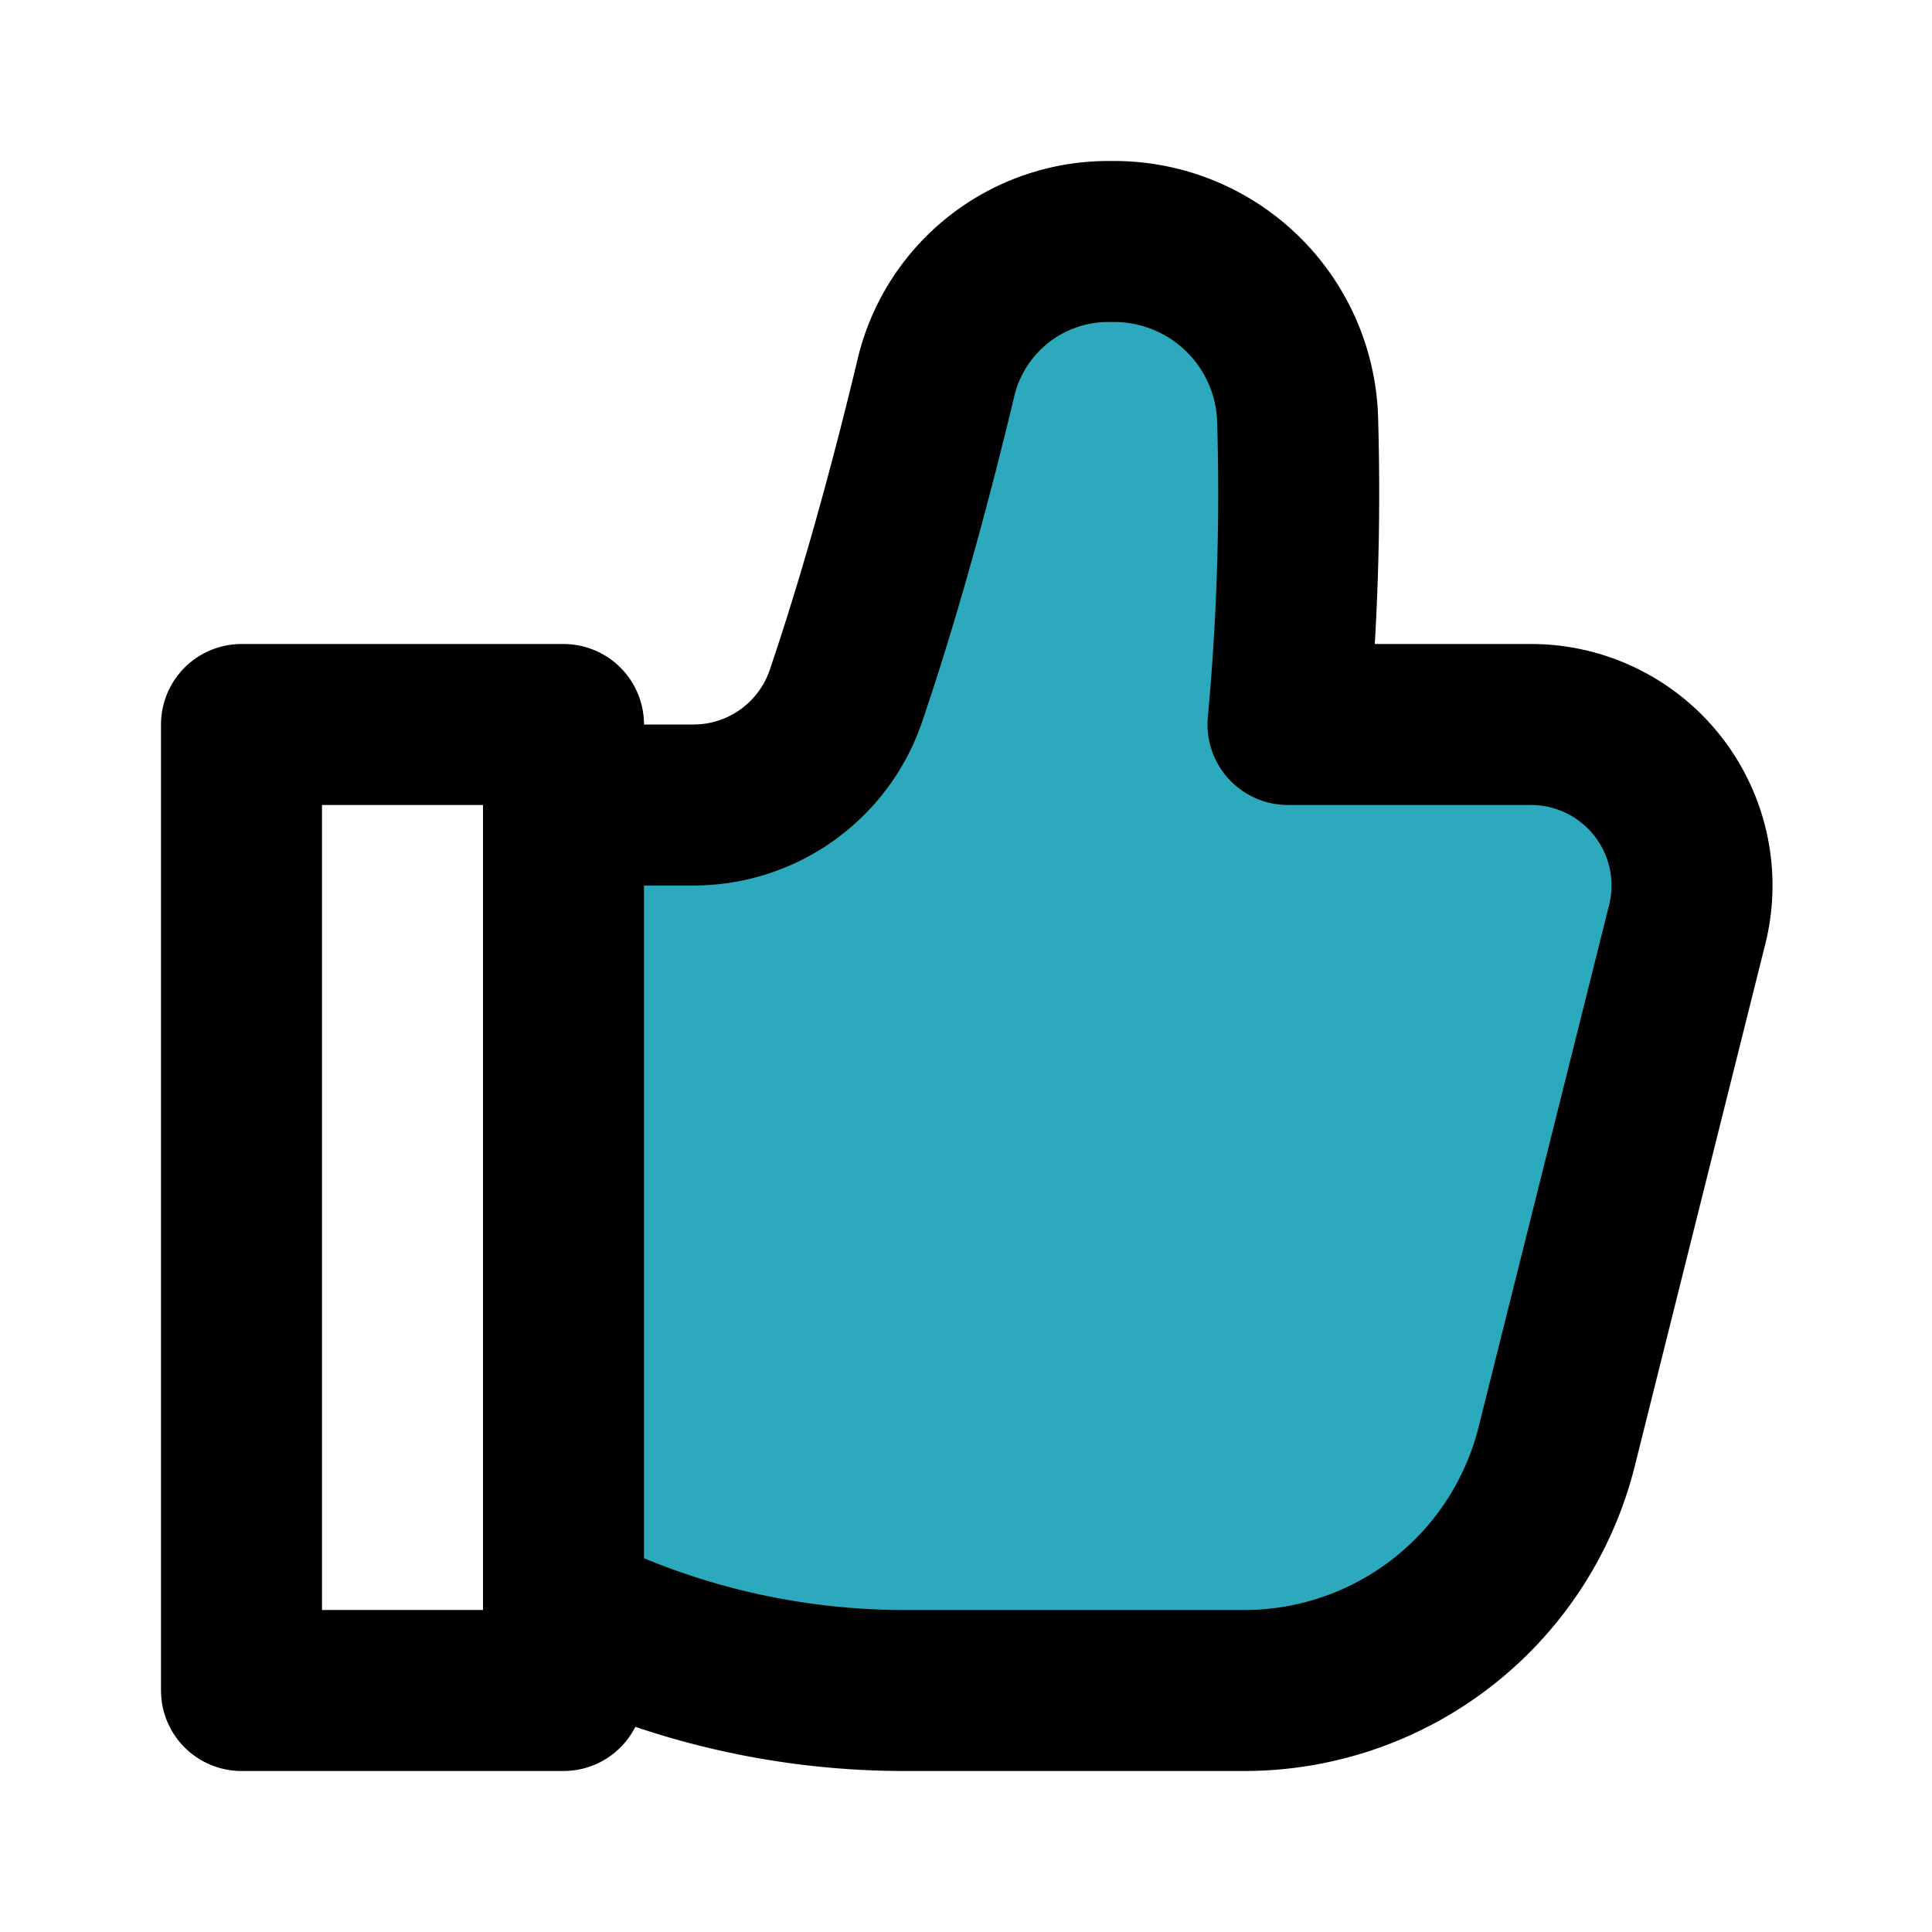
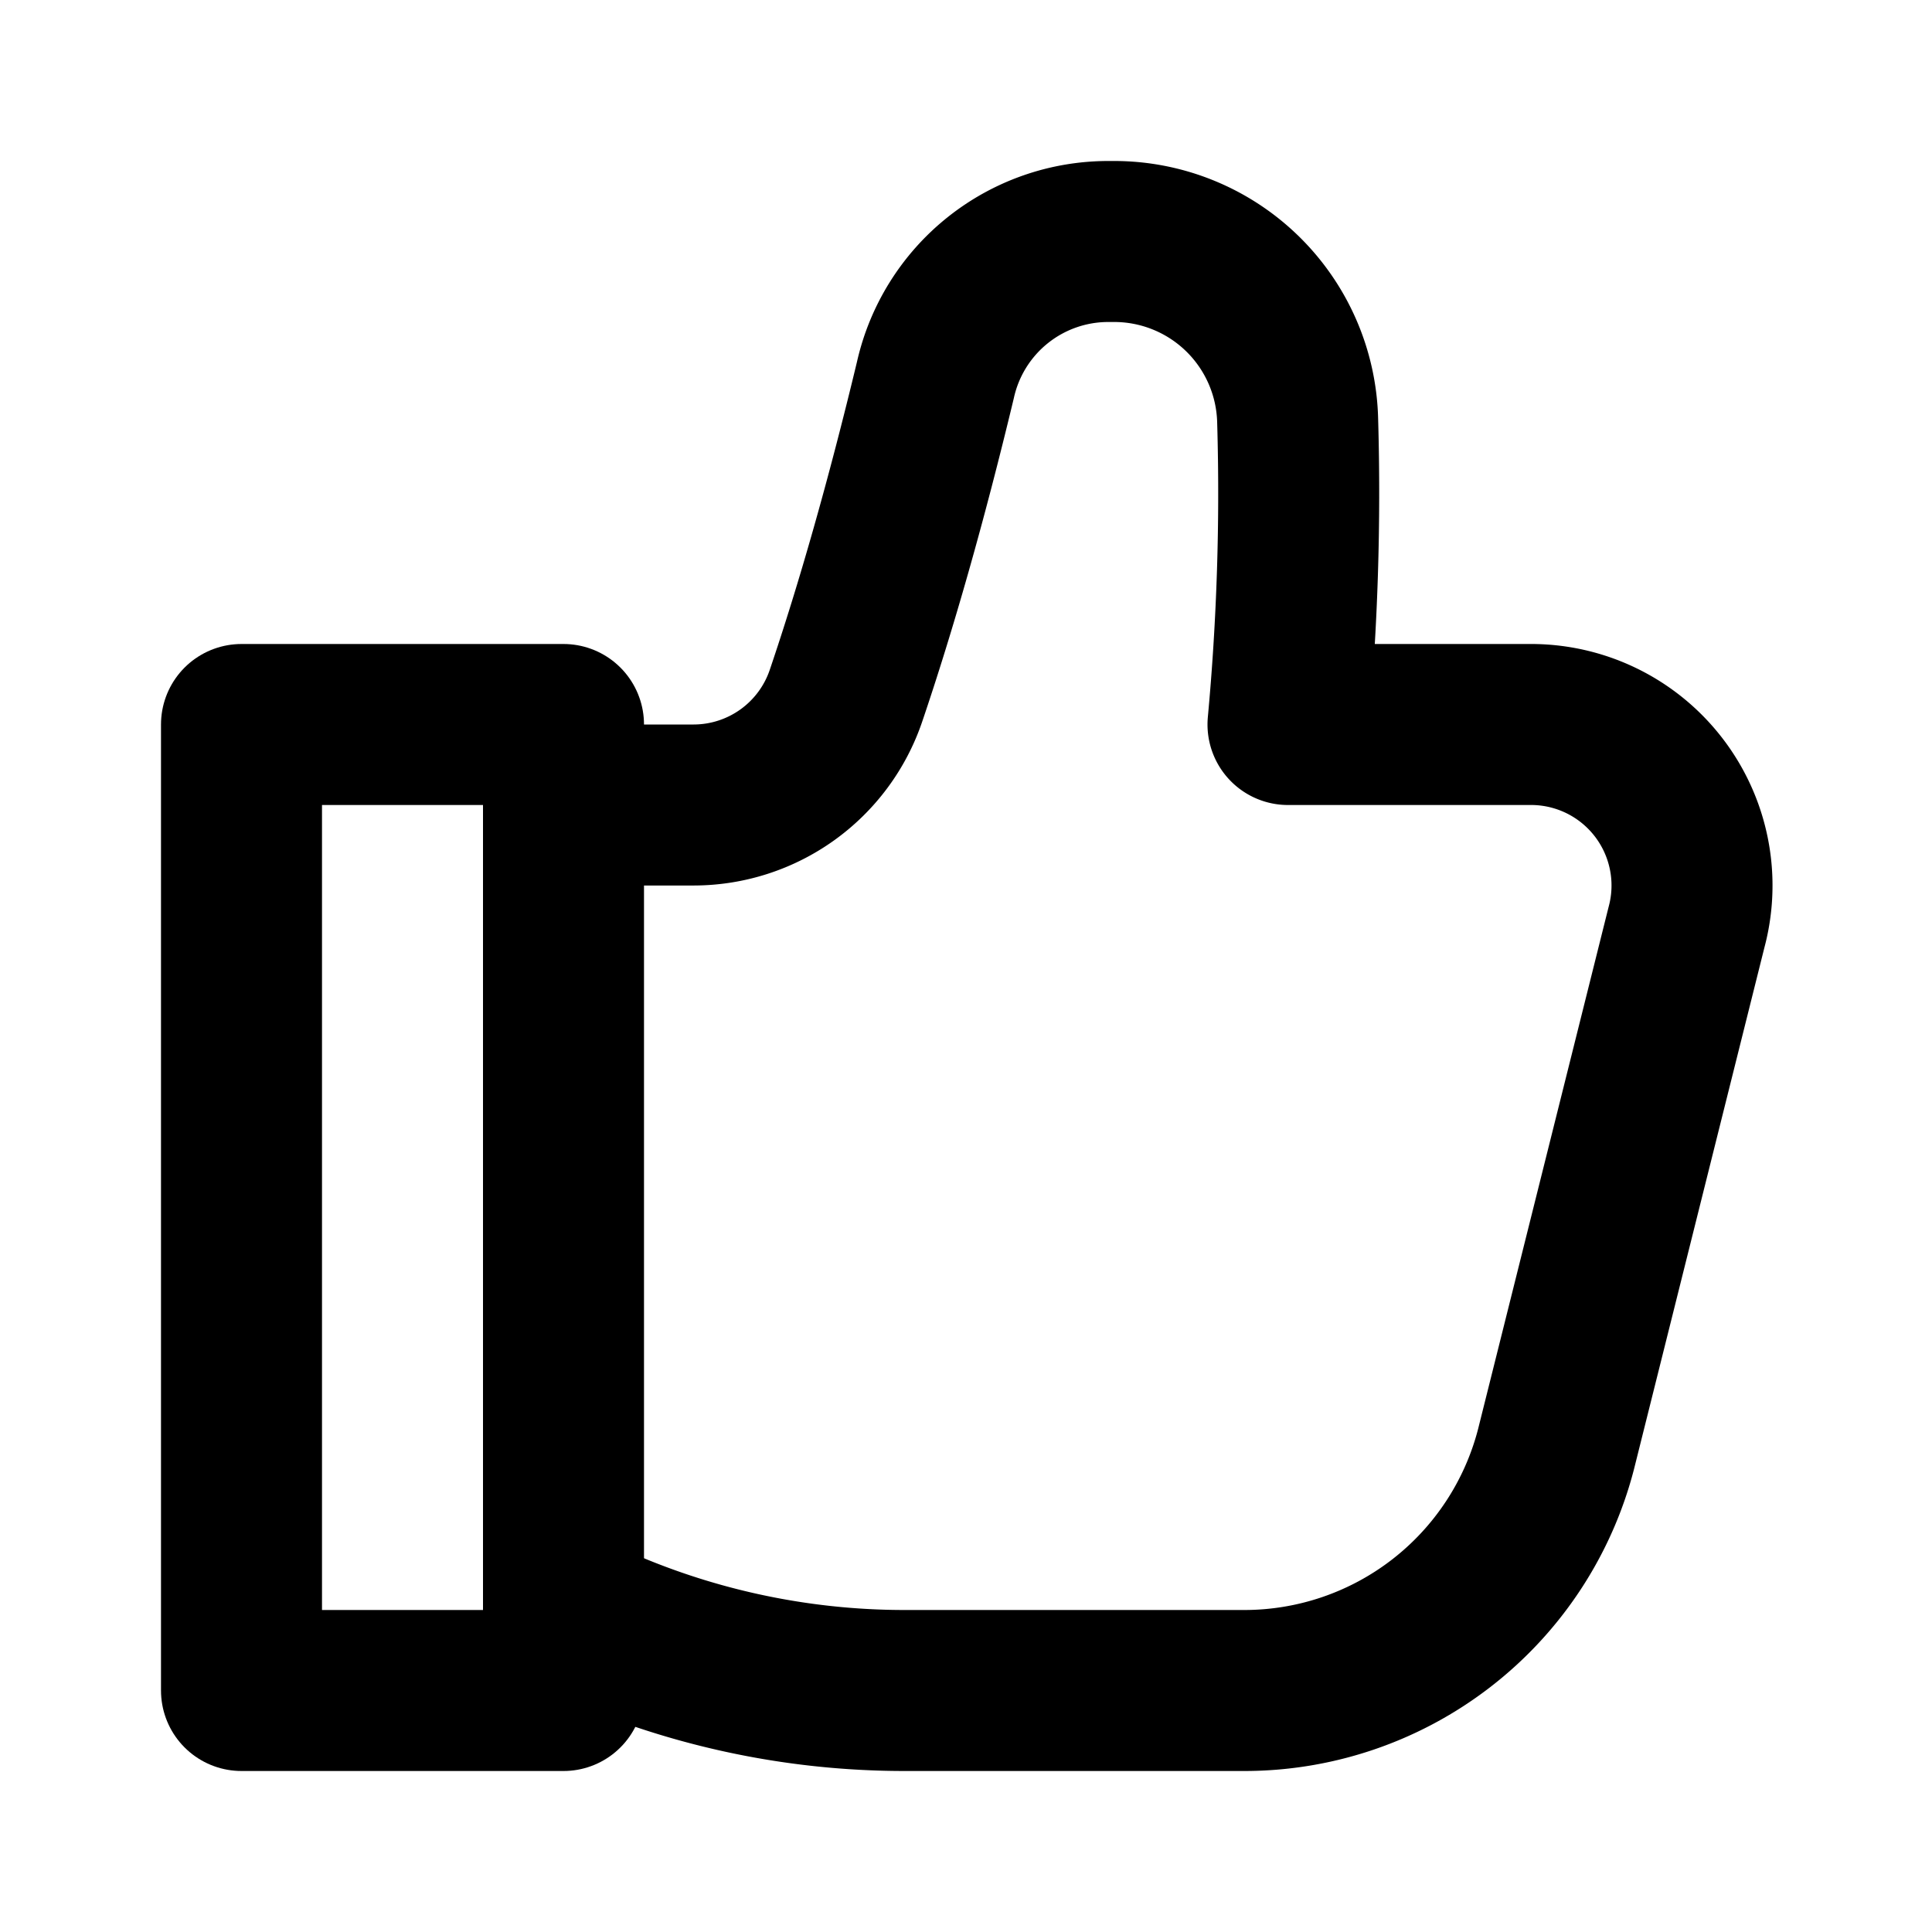
<svg xmlns="http://www.w3.org/2000/svg" fill="#000000" width="800px" height="800px" viewBox="0 0 24 24" id="like" data-name="Flat Line" class="icon flat-line">
-   <path id="secondary" d="M7,20a9.37,9.37,0,0,0,4.24,1h4.2a4,4,0,0,0,3.88-3l1.62-6.48A2,2,0,0,0,19,9H16a31.13,31.13,0,0,0,.12-3.77A2.28,2.28,0,0,0,13.82,3h-.05a2.2,2.2,0,0,0-2.15,1.72c-.36,1.5-.74,2.83-1.11,3.92A2,2,0,0,1,8.62,10H7Z" style="fill: rgb(44, 169, 188); stroke-width: 2;" />
  <path id="primary" d="M7.25,20.12a9.47,9.47,0,0,0,4,.88h4.2a4,4,0,0,0,3.88-3l1.62-6.48A2,2,0,0,0,19,9H16a31.13,31.13,0,0,0,.12-3.77A2.28,2.28,0,0,0,13.82,3h-.05a2.2,2.2,0,0,0-2.15,1.72c-.36,1.5-.74,2.83-1.11,3.92A2,2,0,0,1,8.62,10H7.2" style="fill: none; stroke: rgb(0, 0, 0); stroke-linecap: round; stroke-linejoin: round; stroke-width: 2;" />
  <rect id="primary-2" data-name="primary" x="3" y="9" width="4" height="12" style="fill: none; stroke: rgb(0, 0, 0); stroke-linecap: round; stroke-linejoin: round; stroke-width: 2;" />
</svg>